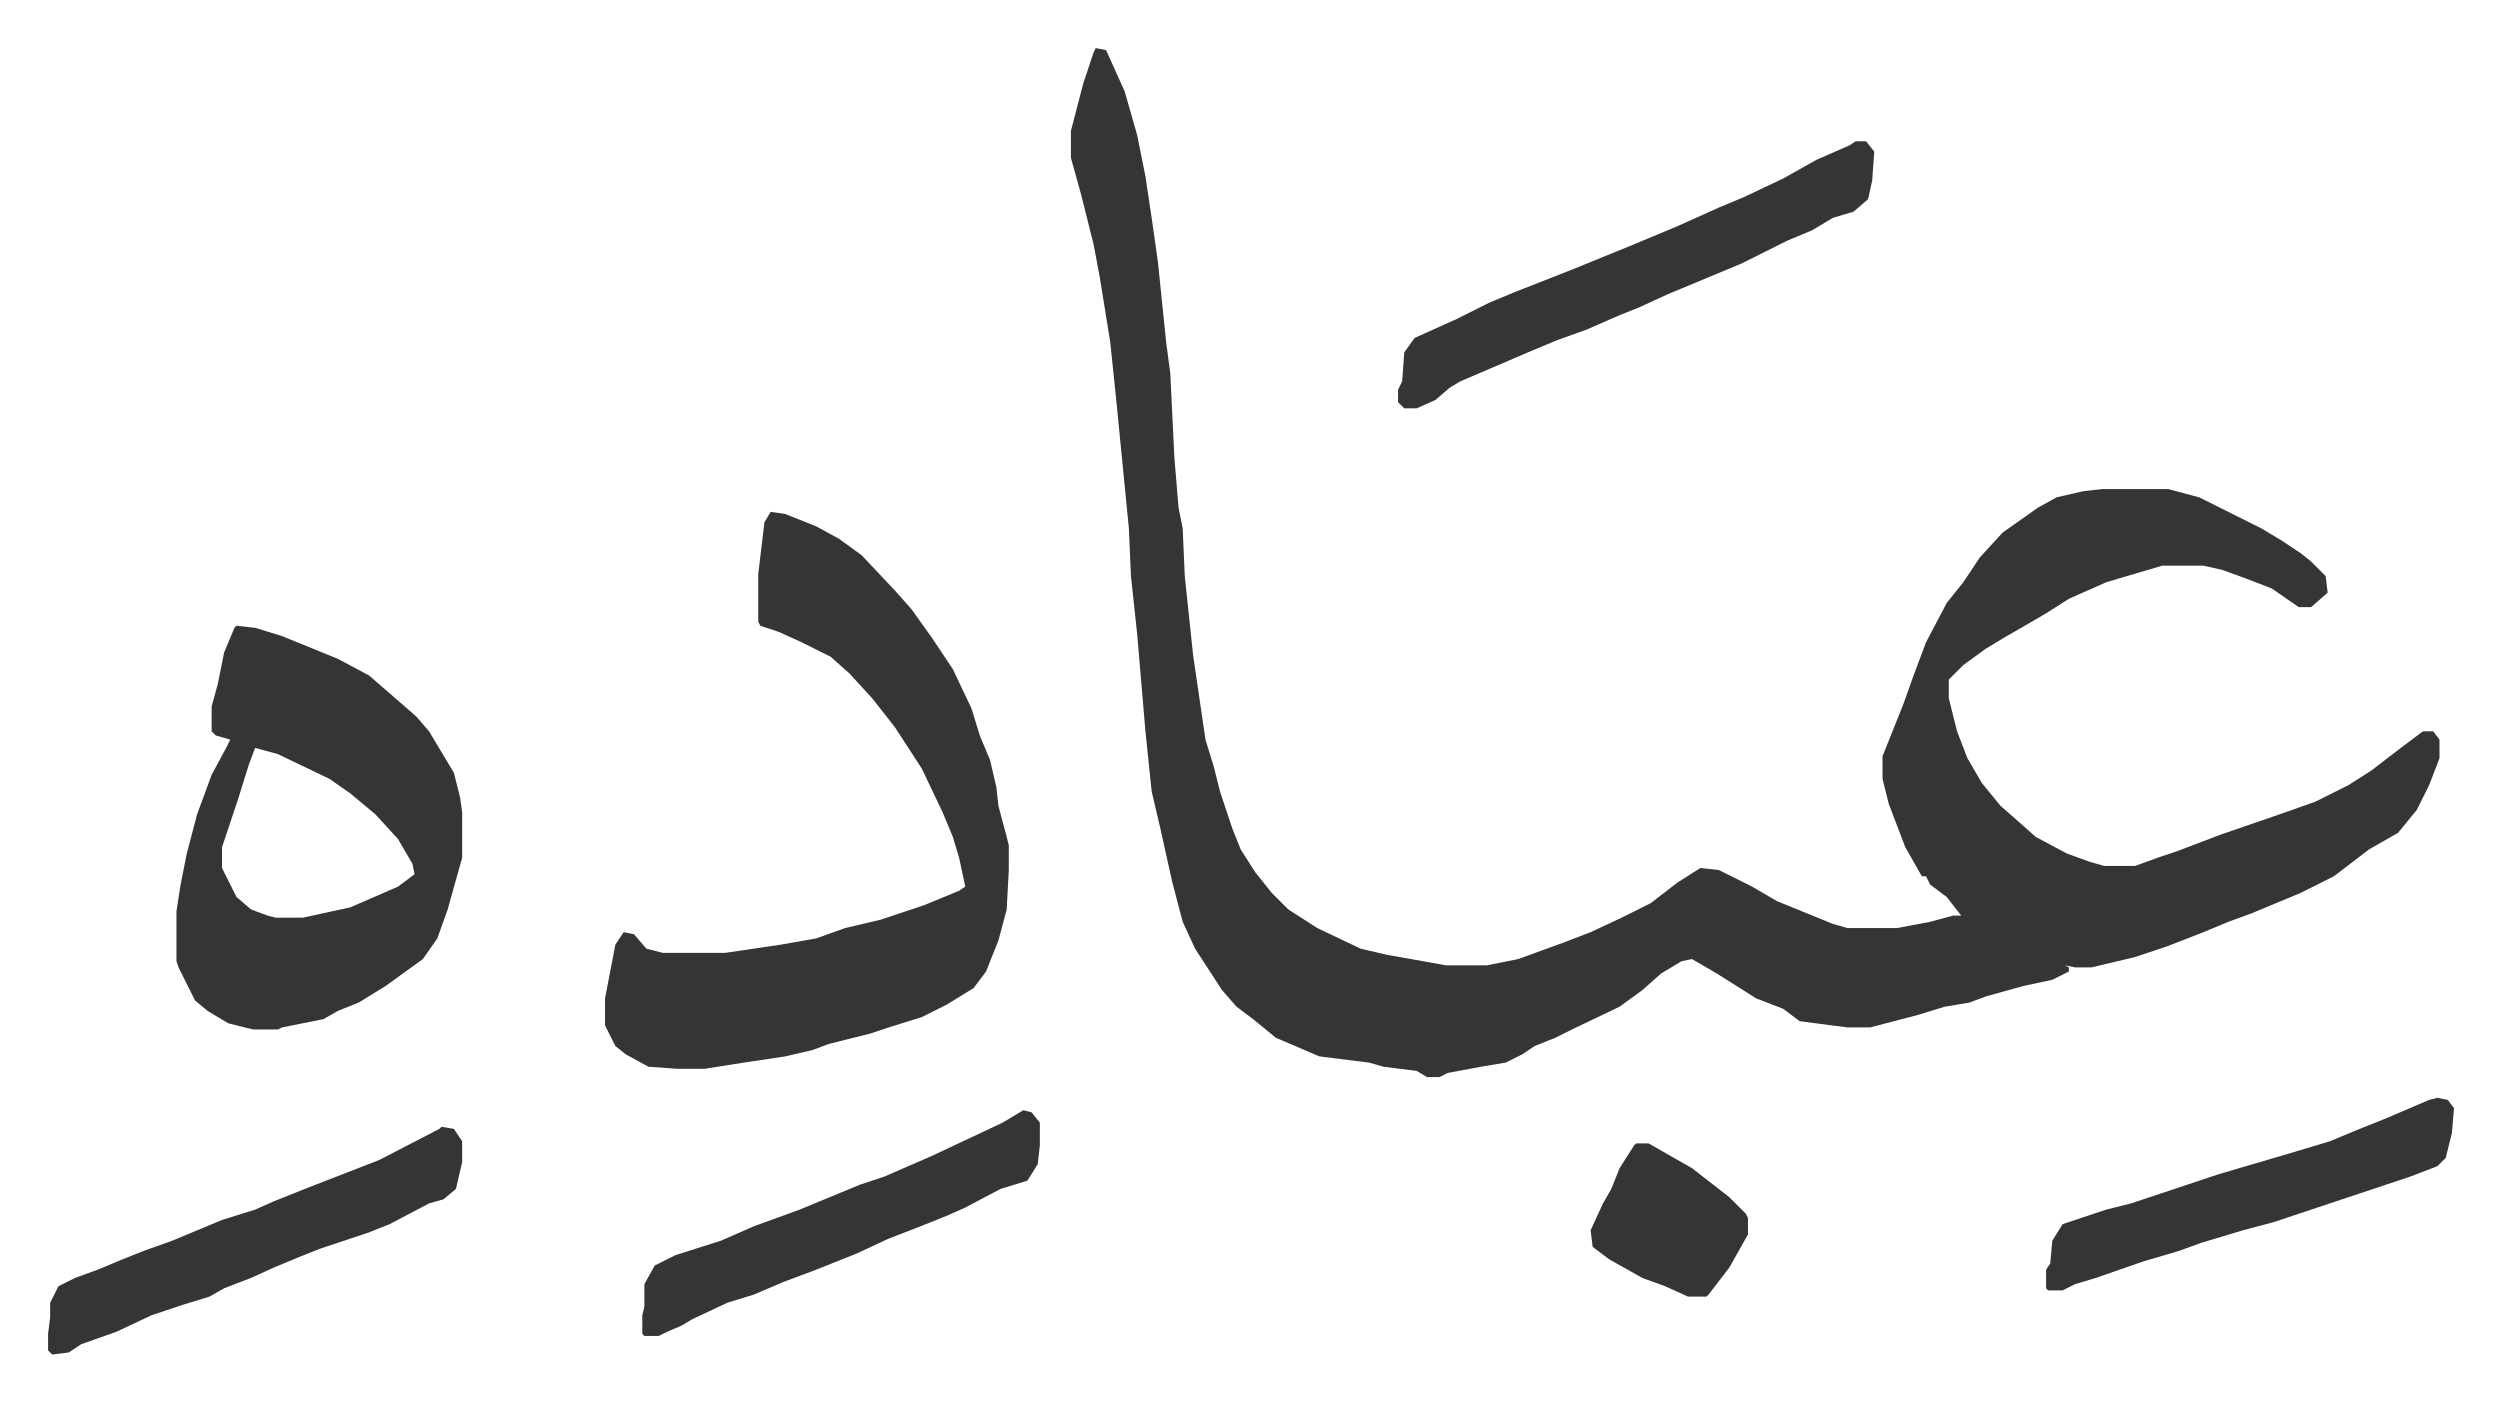
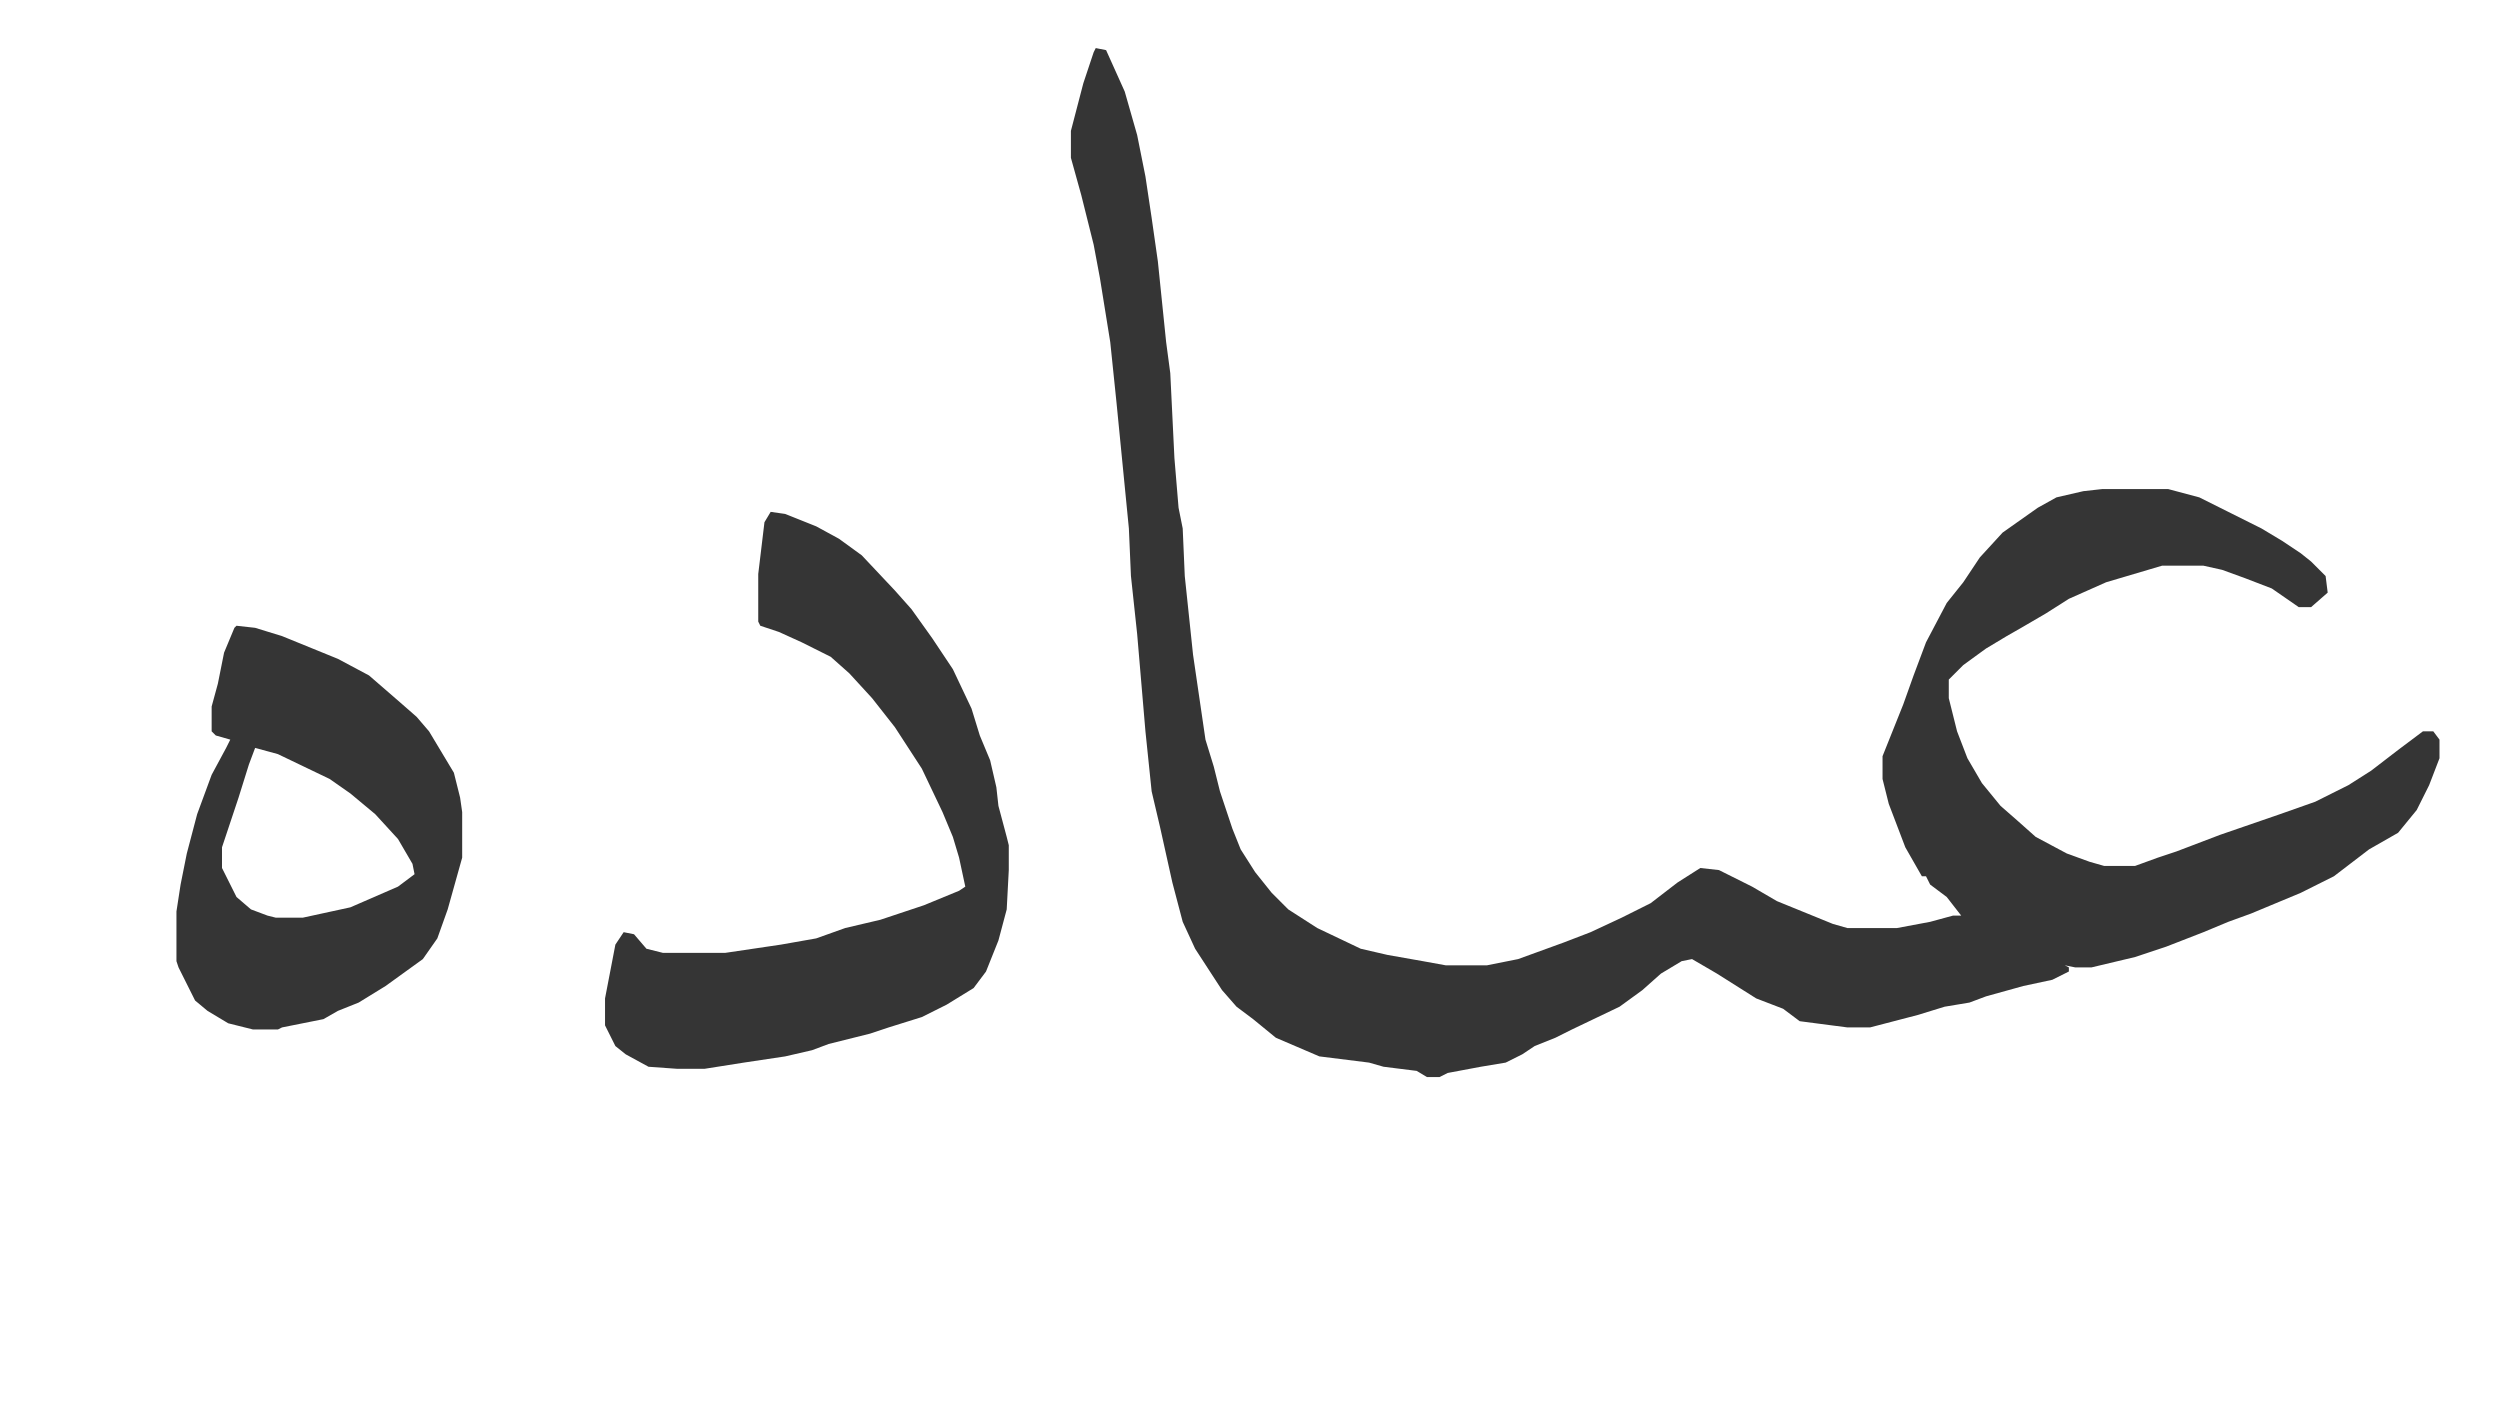
<svg xmlns="http://www.w3.org/2000/svg" role="img" viewBox="-23.22 498.78 1207.44 676.44">
  <path fill="#353535" id="rule_normal" d="M506 522l5 1 9 20 6 21 4 20 3 20 3 21 4 39 2 15 2 41 2 24 2 10 1 23 4 38 6 41 4 13 3 12 6 18 4 10 7 11 8 10 8 8 14 9 21 10 13 3 17 3 11 2h20l15-3 22-8 13-5 15-7 14-7 13-10 11-7 9 1 16 8 12 7 27 11 7 2h24l16-3 11-3h4l-7-9-8-6-2-4h-2l-8-14-8-21-3-12v-11l10-25 5-14 6-16 10-19 8-10 8-12 11-12 17-12 9-5 13-3 9-1h32l15 4 14 7 16 8 10 6 9 6 5 4 5 5 2 2 1 8-8 7h-6l-13-9-13-5-11-4-9-2h-20l-27 8-18 8-11 7-12 7-7 4-10 6-11 8-7 7v9l4 16 5 13 7 12 9 11 8 7 9 8 15 8 11 4 7 2h15l11-4 9-3 21-8 29-10 17-6 16-8 11-7 13-10 12-9h5l3 4v9l-5 13-6 12-9 11-14 8-17 13-16 8-24 10-11 4-12 5-18 7-15 5-21 5h-8l-5-1 2 1v2l-8 4-14 3-18 5-8 3-12 2-13 4-23 6h-11l-23-3-8-6-13-5-19-12-12-7-5 1-10 6-9 8-11 8-23 11-8 4-10 4-6 4-8 4-12 2-16 3-4 2h-6l-5-3-16-2-7-2-24-3-7-3-14-6-11-9-8-6-7-8-13-20-6-13-5-19-6-27-4-17-3-29-4-47-3-28-1-23-6-61-3-29-5-31-3-16-6-24-5-18v-13l6-23 5-15zM349 746l7 1 15 6 11 6 11 8 16 17 8 9 10 14 10 15 9 19 4 13 5 12 3 13 1 9 4 15 1 4v12l-1 19-4 15-6 15-6 8-13 8-12 6-16 5-9 3-20 5-8 3-13 3-20 3-19 3h-13l-14-1-11-6-5-4-5-10v-13l5-26 4-6 5 1 6 7 8 2h30l27-4 17-3 14-5 17-4 21-7 17-7 3-2-3-14-3-10-5-12-10-21-13-20-11-14-11-12-9-8-14-7-11-5-9-3-1-2v-23l3-25zM91 801l9 1 13 4 27 11 15 8 15 13 8 7 6 7 12 20 3 12 1 7v22l-7 25-5 14-7 10-18 13-13 8-10 4-7 4-20 4-2 1H99l-12-3-10-6-6-5-8-16-1-3v-24l2-13 3-15 5-19 7-19 7-13 2-4-7-2-2-2v-12l3-11 3-15 5-12zm9 59l-3 8-5 16-8 24v10l7 14 7 6 8 3 4 1h13l23-5 23-10 8-6-1-5-7-12-11-12-12-10-10-7-25-12z" />
-   <path fill="#353535" id="rule_normal" d="M873 567h5l4 5-1 14-2 9-7 6-10 3-10 6-12 5-22 11-36 15-13 6-10 4-16 7-14 5-12 5-35 15-5 3-7 6-9 4h-6l-3-3v-6l2-4 1-14 5-7 20-9 16-8 12-5 28-11 27-11 24-10 20-9 12-5 19-9 16-9 16-7zm-683 476l6 1 4 6v10l-3 13-6 5-7 2-19 10-10 4-24 8-10 4-12 5-11 5-13 5-7 4-13 4-15 5-17 8-17 6-6 4-8 1-2-2v-8l1-8v-7l4-8 8-4 11-4 12-5 10-4 14-5 24-10 16-5 9-4 15-6 36-14 29-15zm281-8l4 1 4 5v11l-1 9-5 8-13 4-17 9-9 4-15 6-13 5-15 7-20 8-16 6-14 6-13 4-17 8-5 3-7 3-4 2h-7l-1-1v-9l1-4v-11l5-9 10-5 22-7 16-7 22-8 29-12 12-4 23-10 34-16zm683-6l5 1 3 4-1 12-3 12-4 4-13 5-24 8-33 11-9 3-15 4-20 6-11 4-17 5-23 8-10 3-6 3h-7l-1-1v-9l2-3 1-11 5-8 21-7 12-3 42-14 17-5 17-5 20-6 12-5 15-6 21-9zm-387 22h6l21 12 9 7 9 7 8 8 1 2v8l-9 16-10 13-1 1h-9l-11-5-11-4-16-9-8-6-1-8 6-13 4-7 4-10 7-11z" />
</svg>